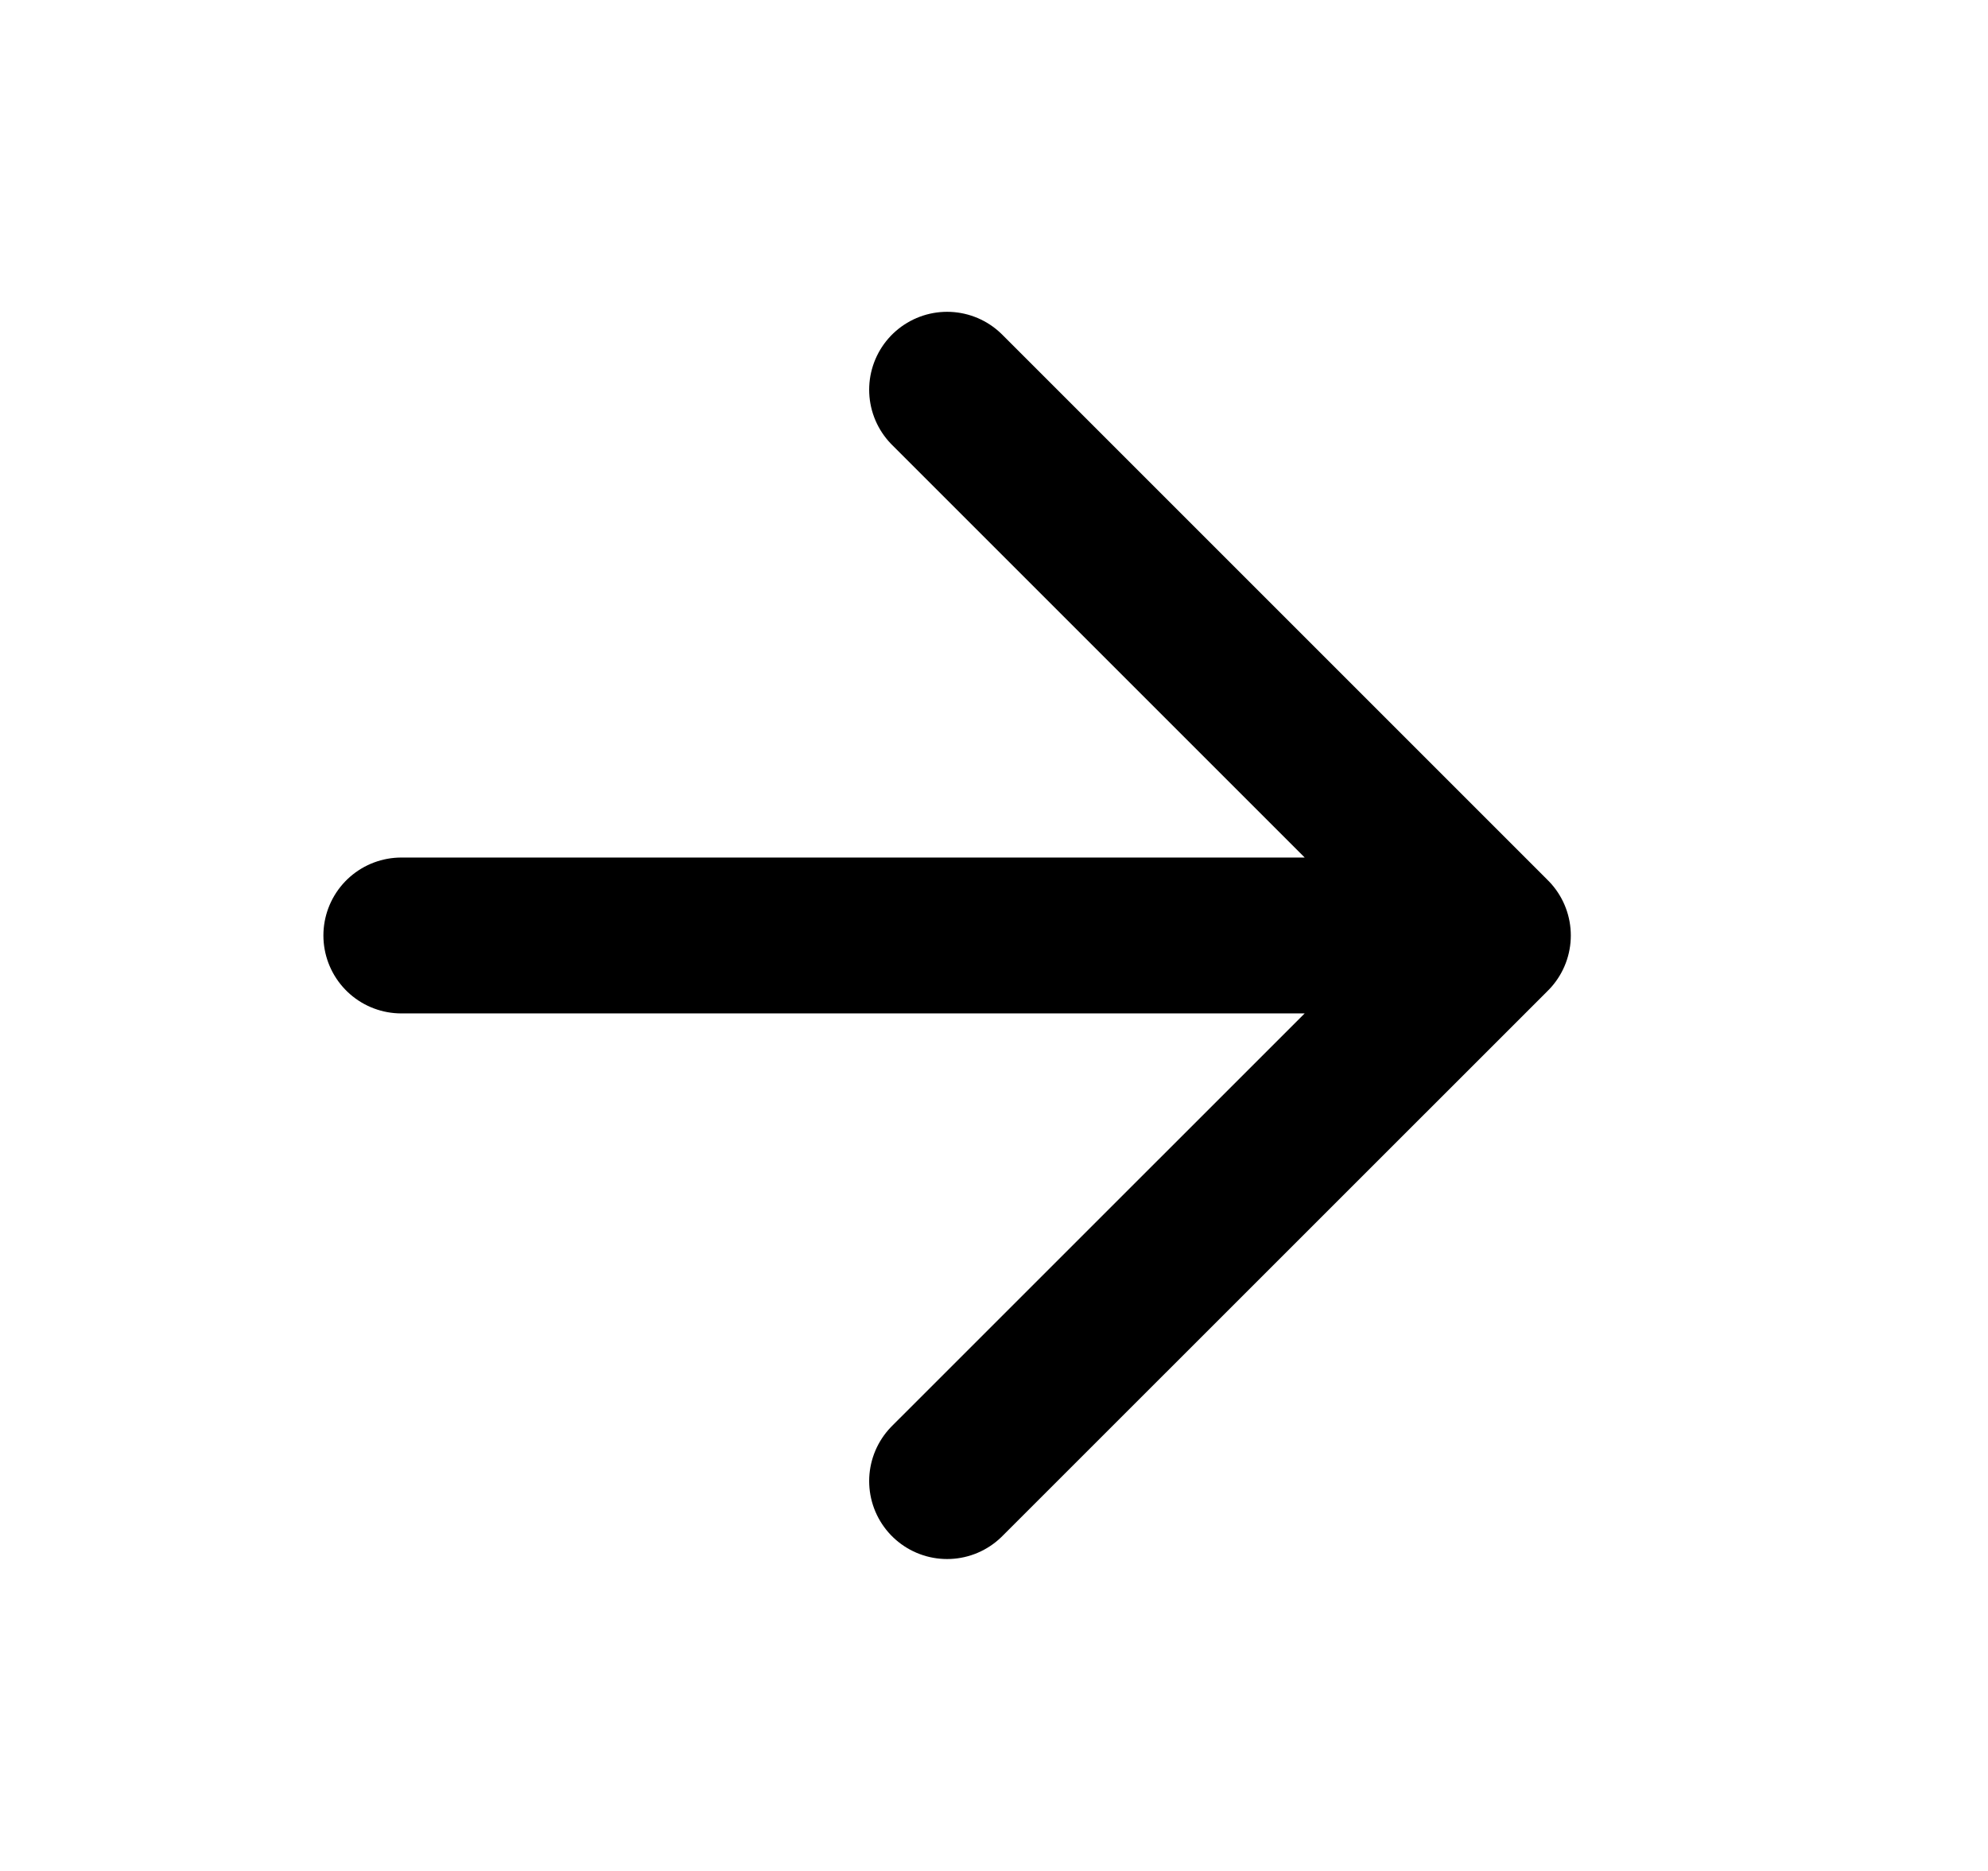
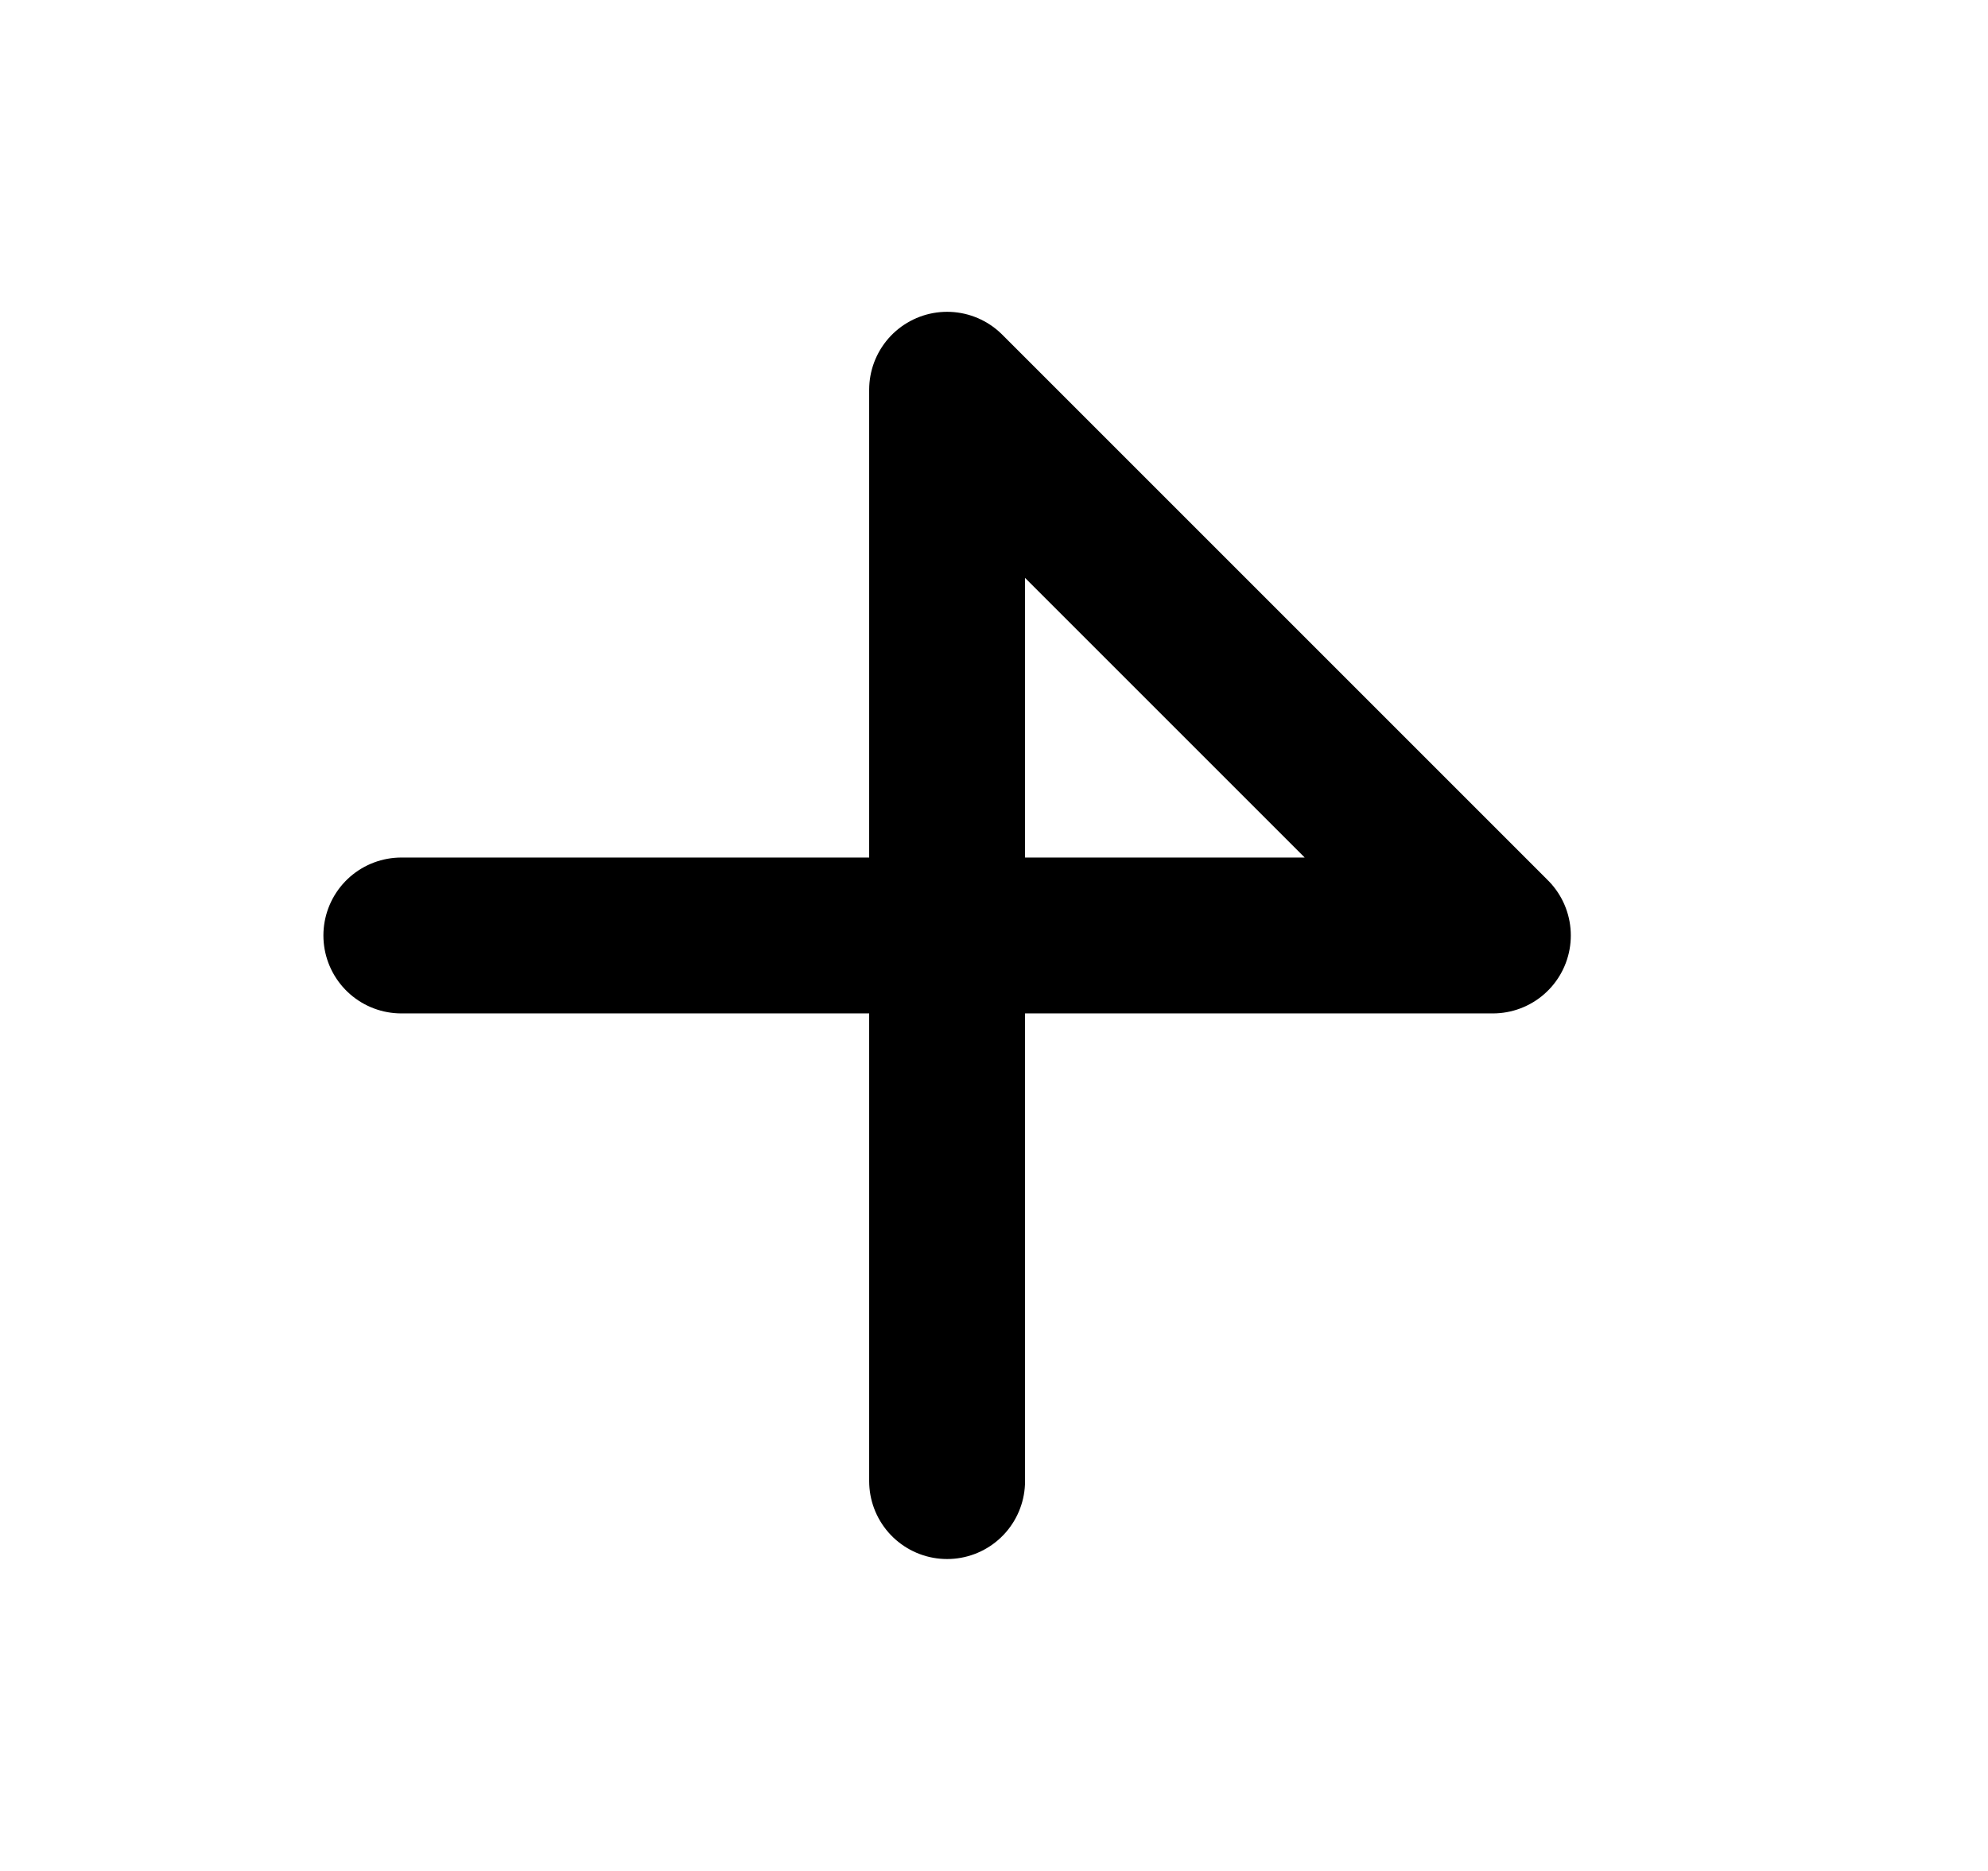
<svg xmlns="http://www.w3.org/2000/svg" width="100%" height="100%" viewBox="0 0 17 16" fill="none" preserveAspectRatio="xMidYMid meet" aria-hidden="true" role="img">
-   <path d="M3.432 8H12.766M12.766 8L8.099 3.333M12.766 8L8.099 12.666" stroke="currentColor" stroke-width="1.333" stroke-linecap="round" stroke-linejoin="round" />
+   <path d="M3.432 8H12.766M12.766 8L8.099 3.333L8.099 12.666" stroke="currentColor" stroke-width="1.333" stroke-linecap="round" stroke-linejoin="round" />
</svg>